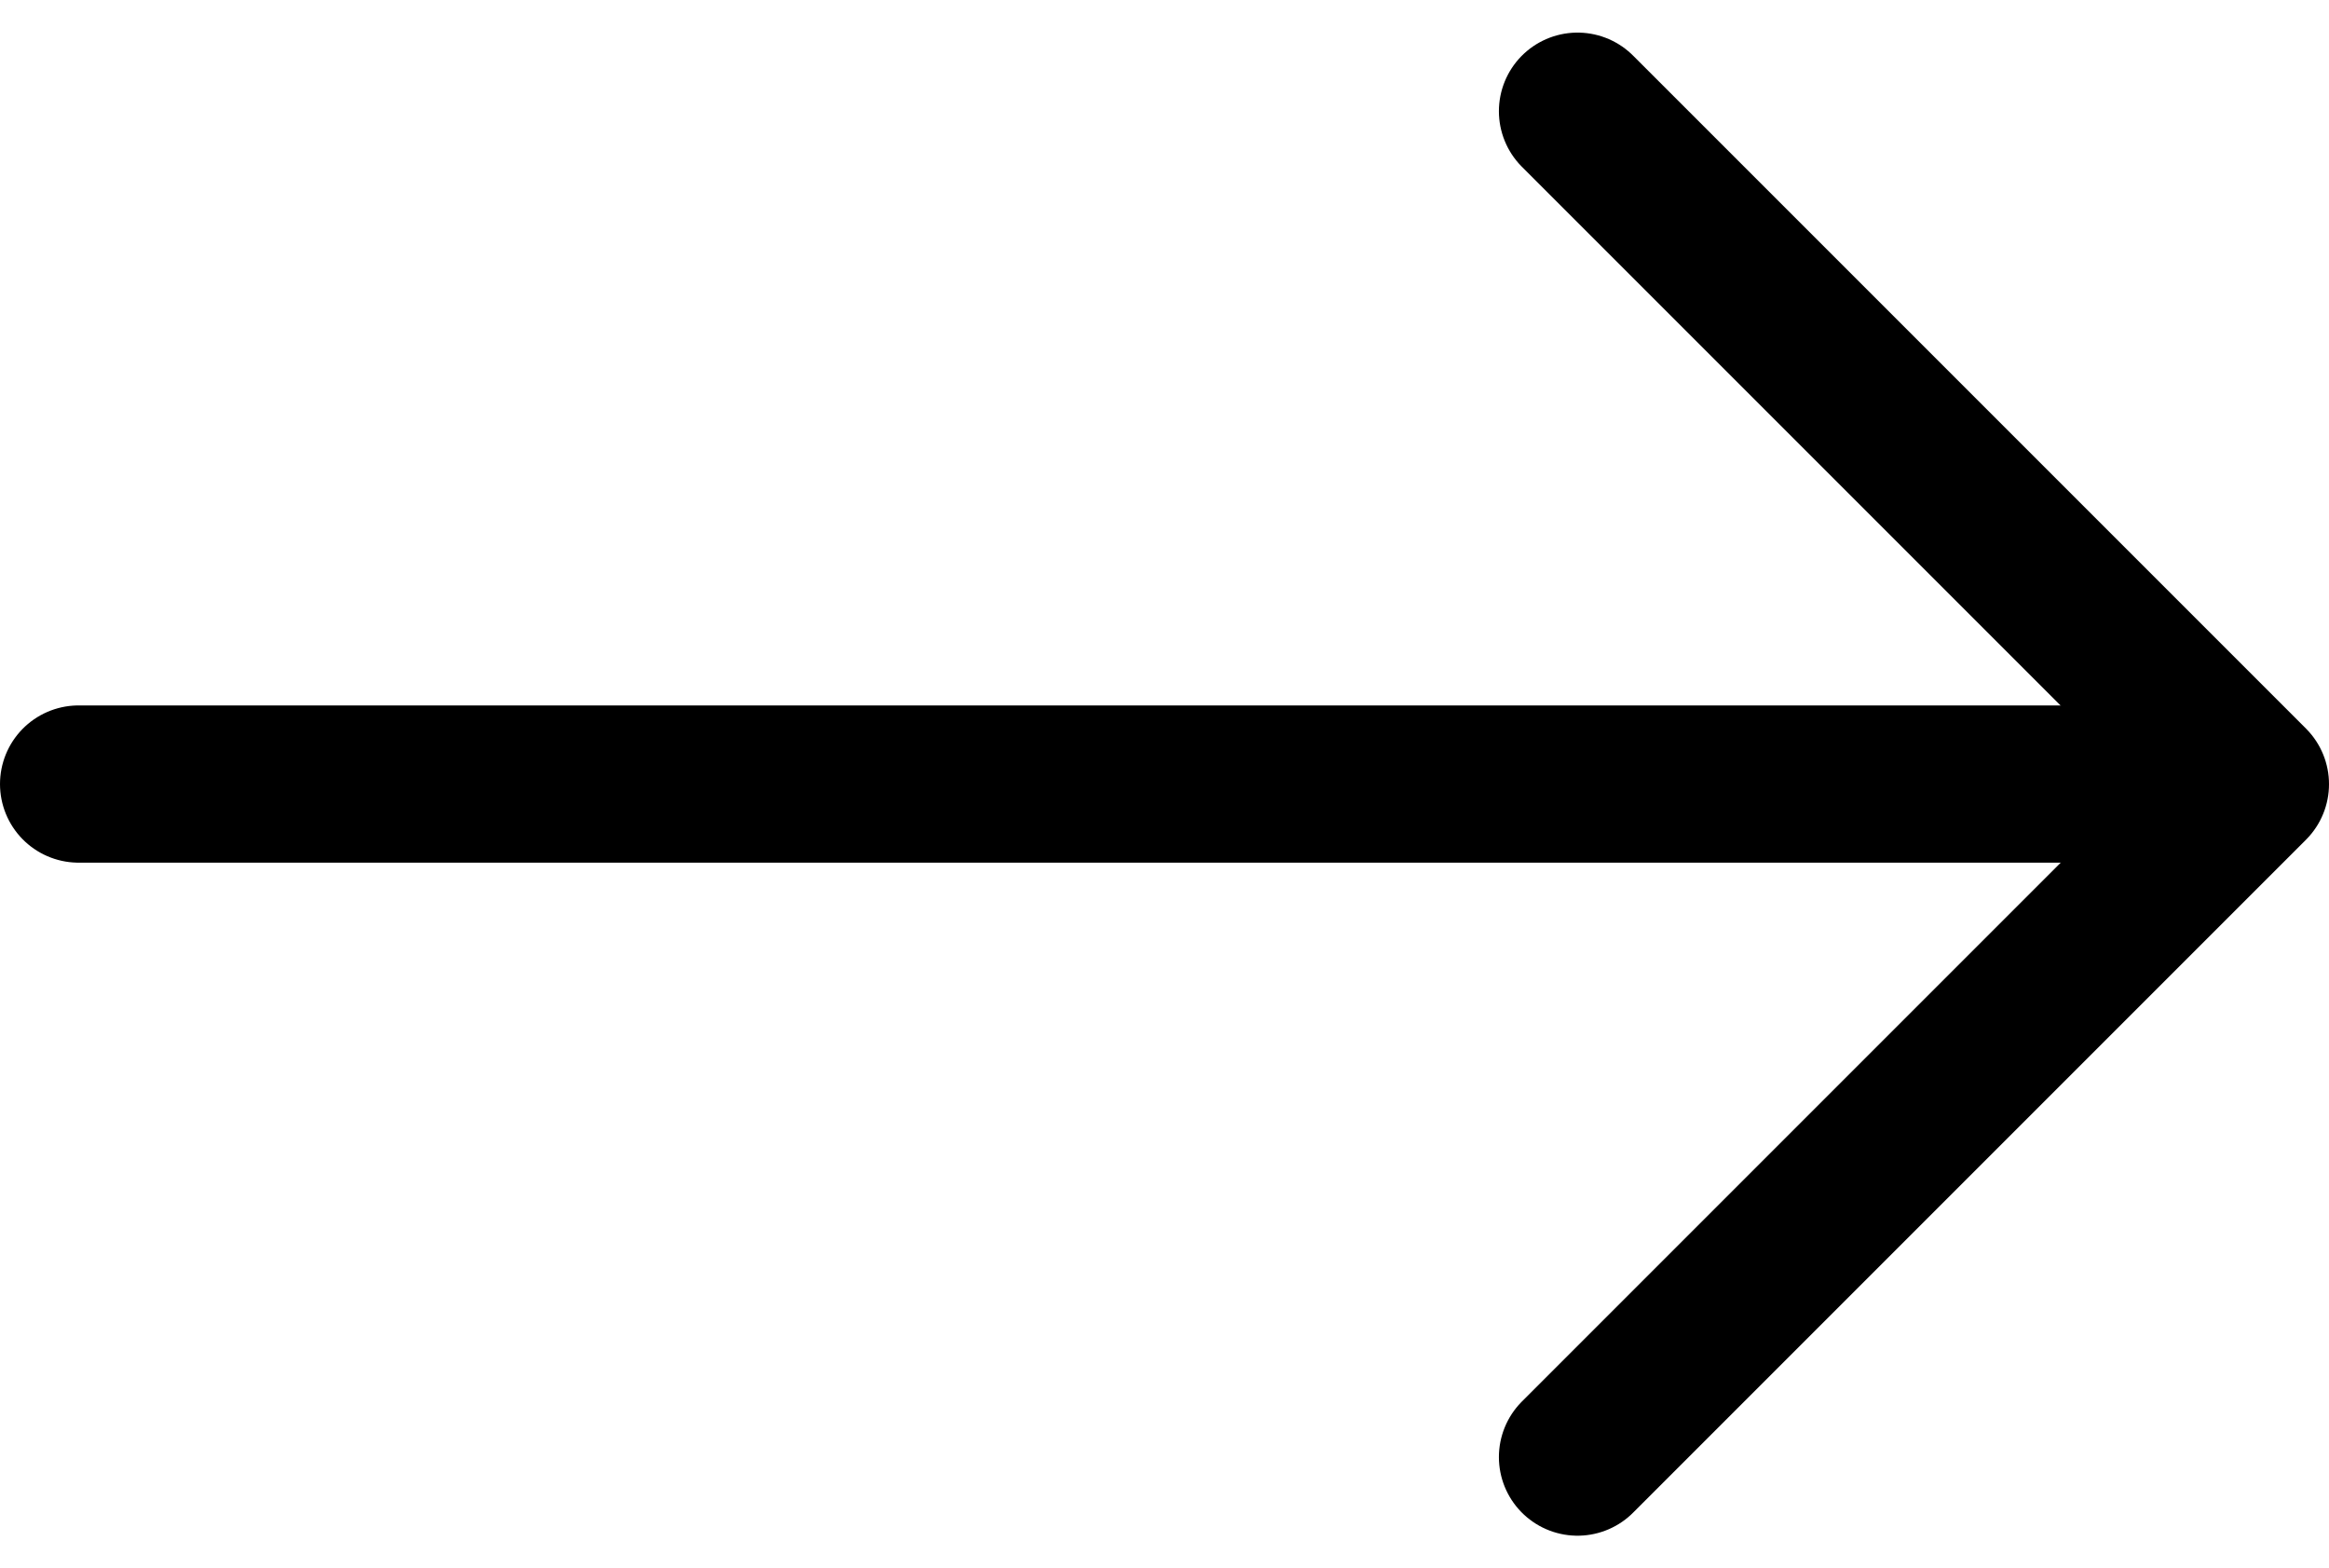
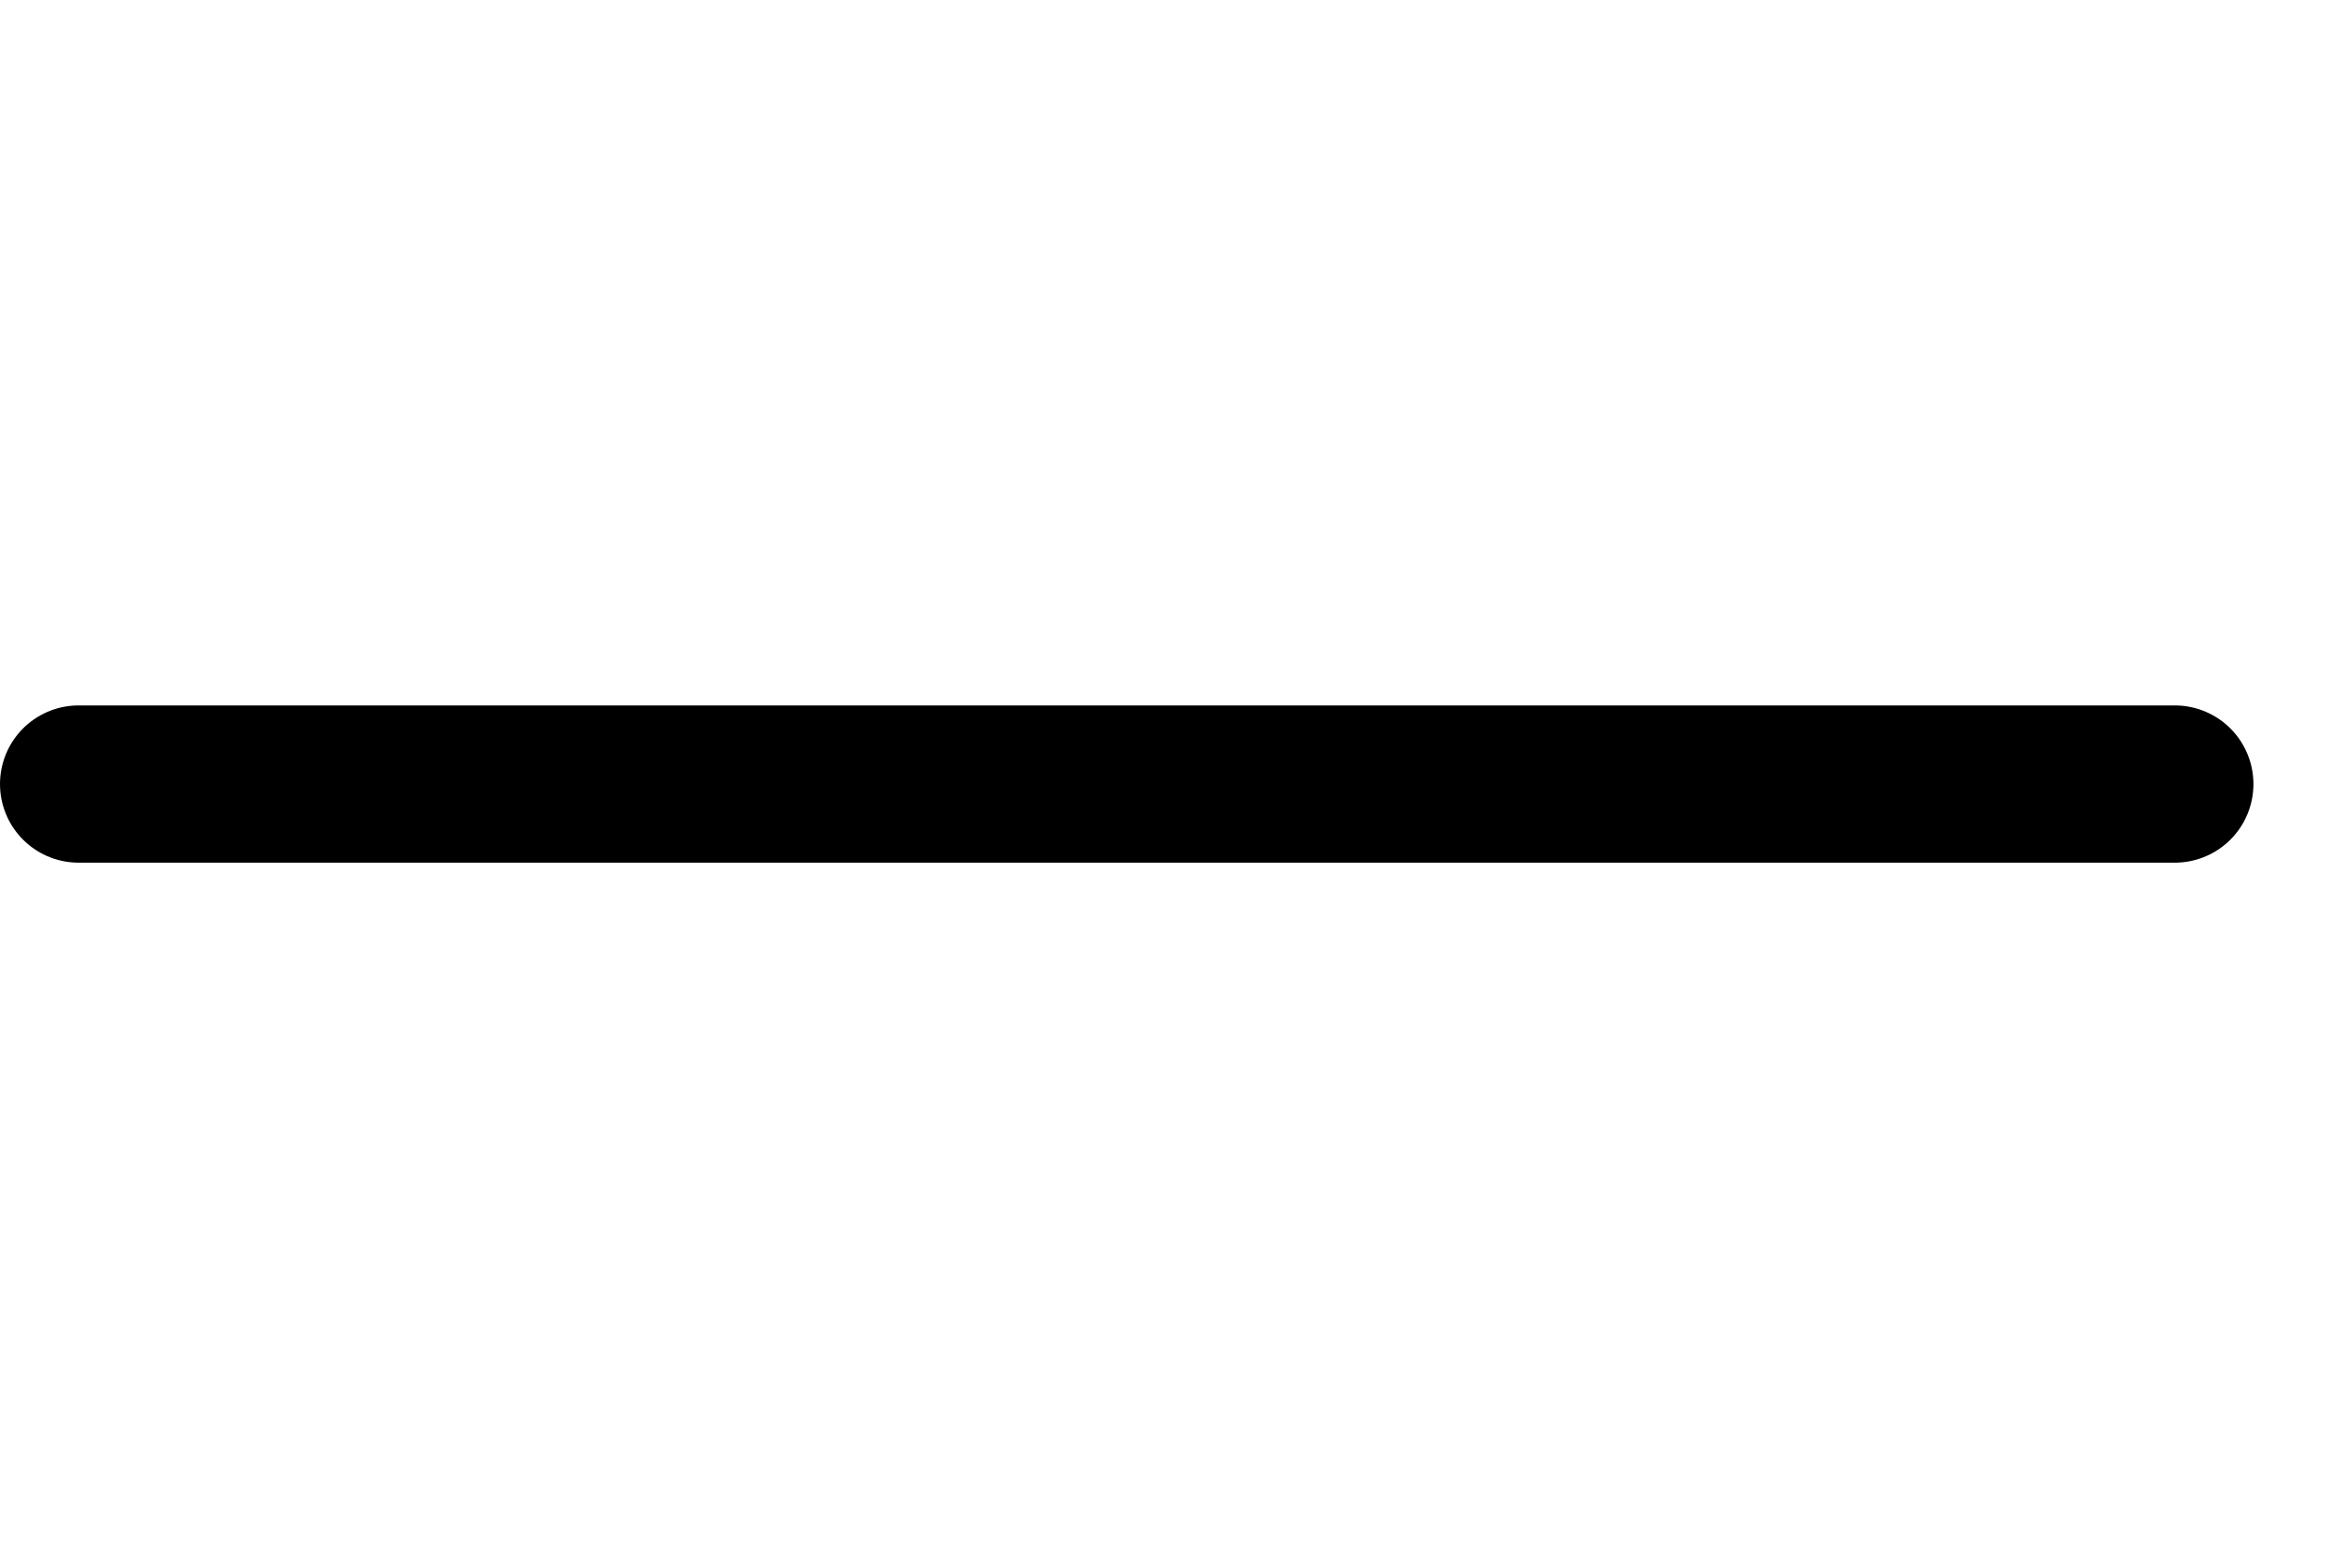
<svg xmlns="http://www.w3.org/2000/svg" width="22.221" height="14.961" viewBox="0 0 22.221 14.961">
  <g id="arrow-right" transform="translate(1.029 -3.939)">
    <line id="Line_350" data-name="Line 350" x2="20" transform="translate(-0.279 11.419)" fill="none" stroke="#000" stroke-linecap="round" stroke-linejoin="round" stroke-width="1.5" />
-     <path id="Path_103441" data-name="Path 103441" d="M12,5l6.42,6.42L12,17.84" transform="translate(2.022)" fill="none" stroke="#000" stroke-linecap="round" stroke-linejoin="round" stroke-width="1.5" />
  </g>
</svg>